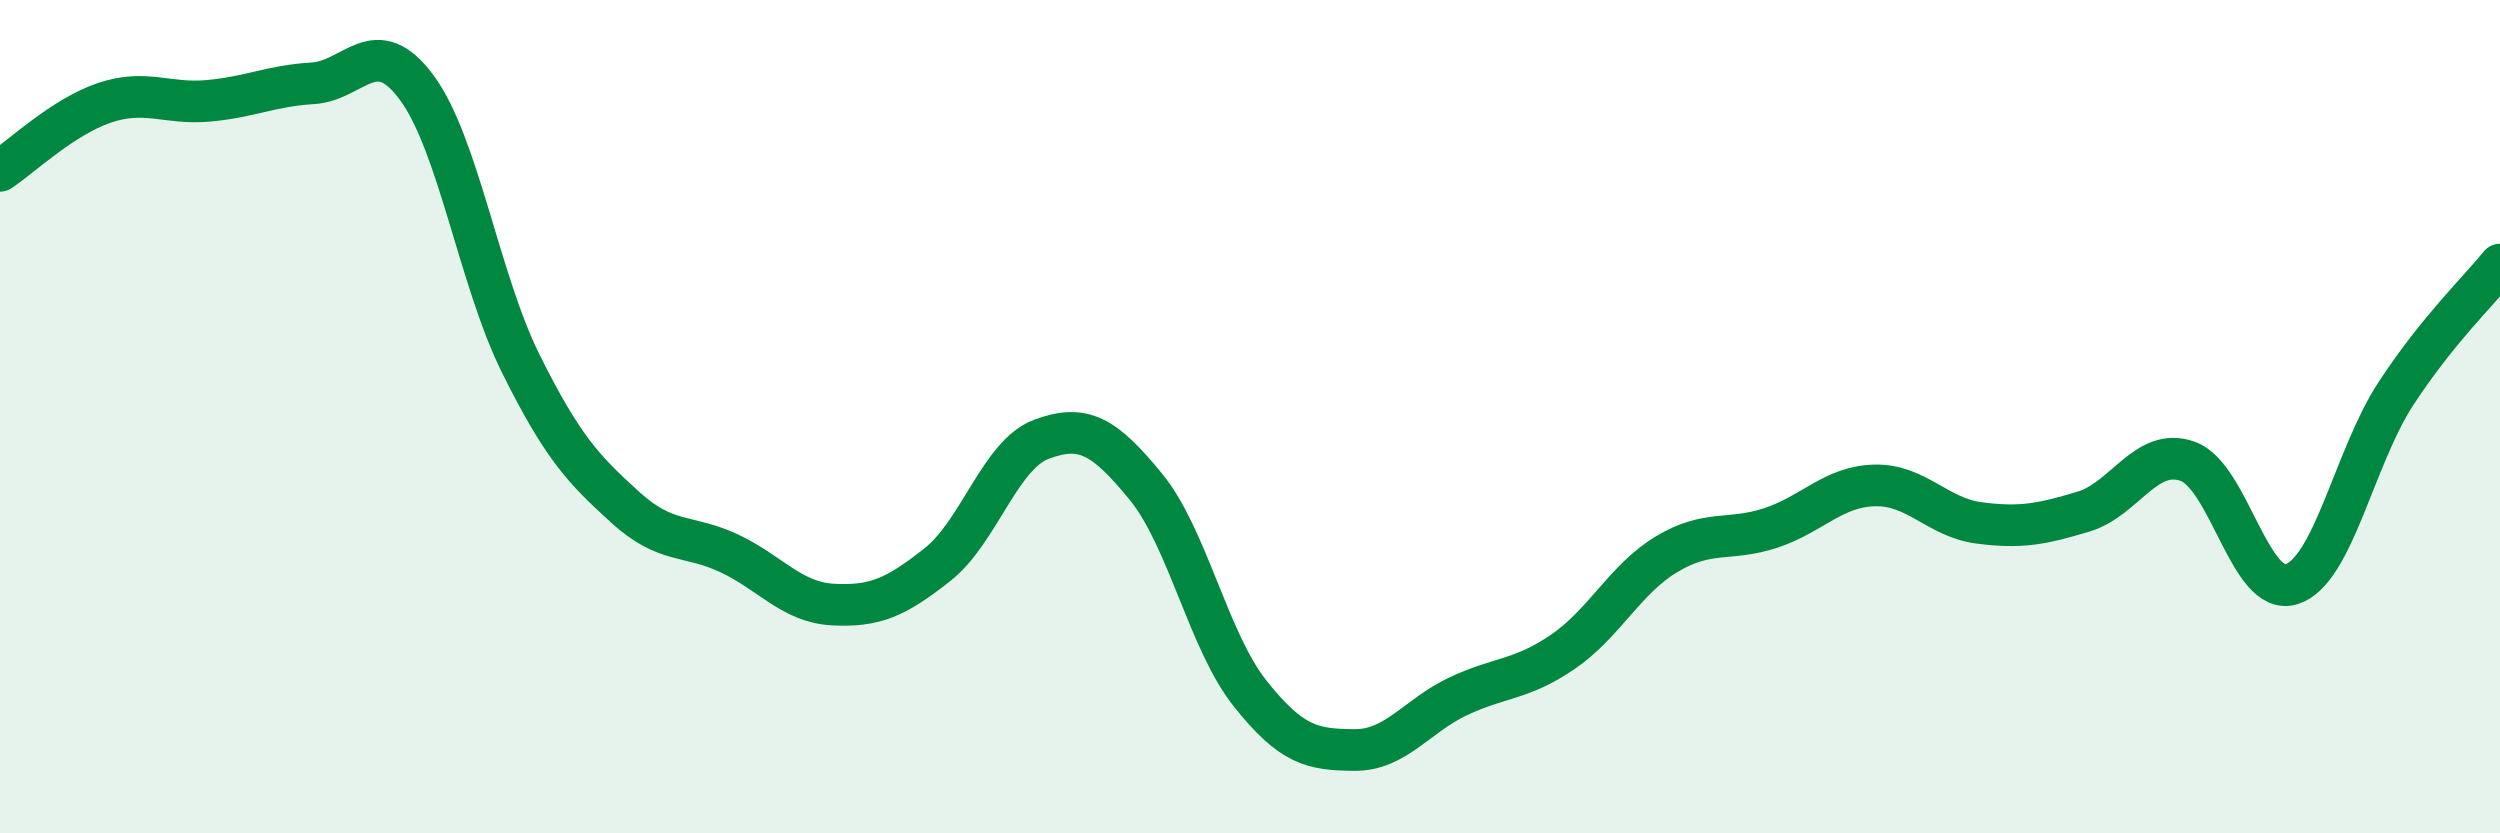
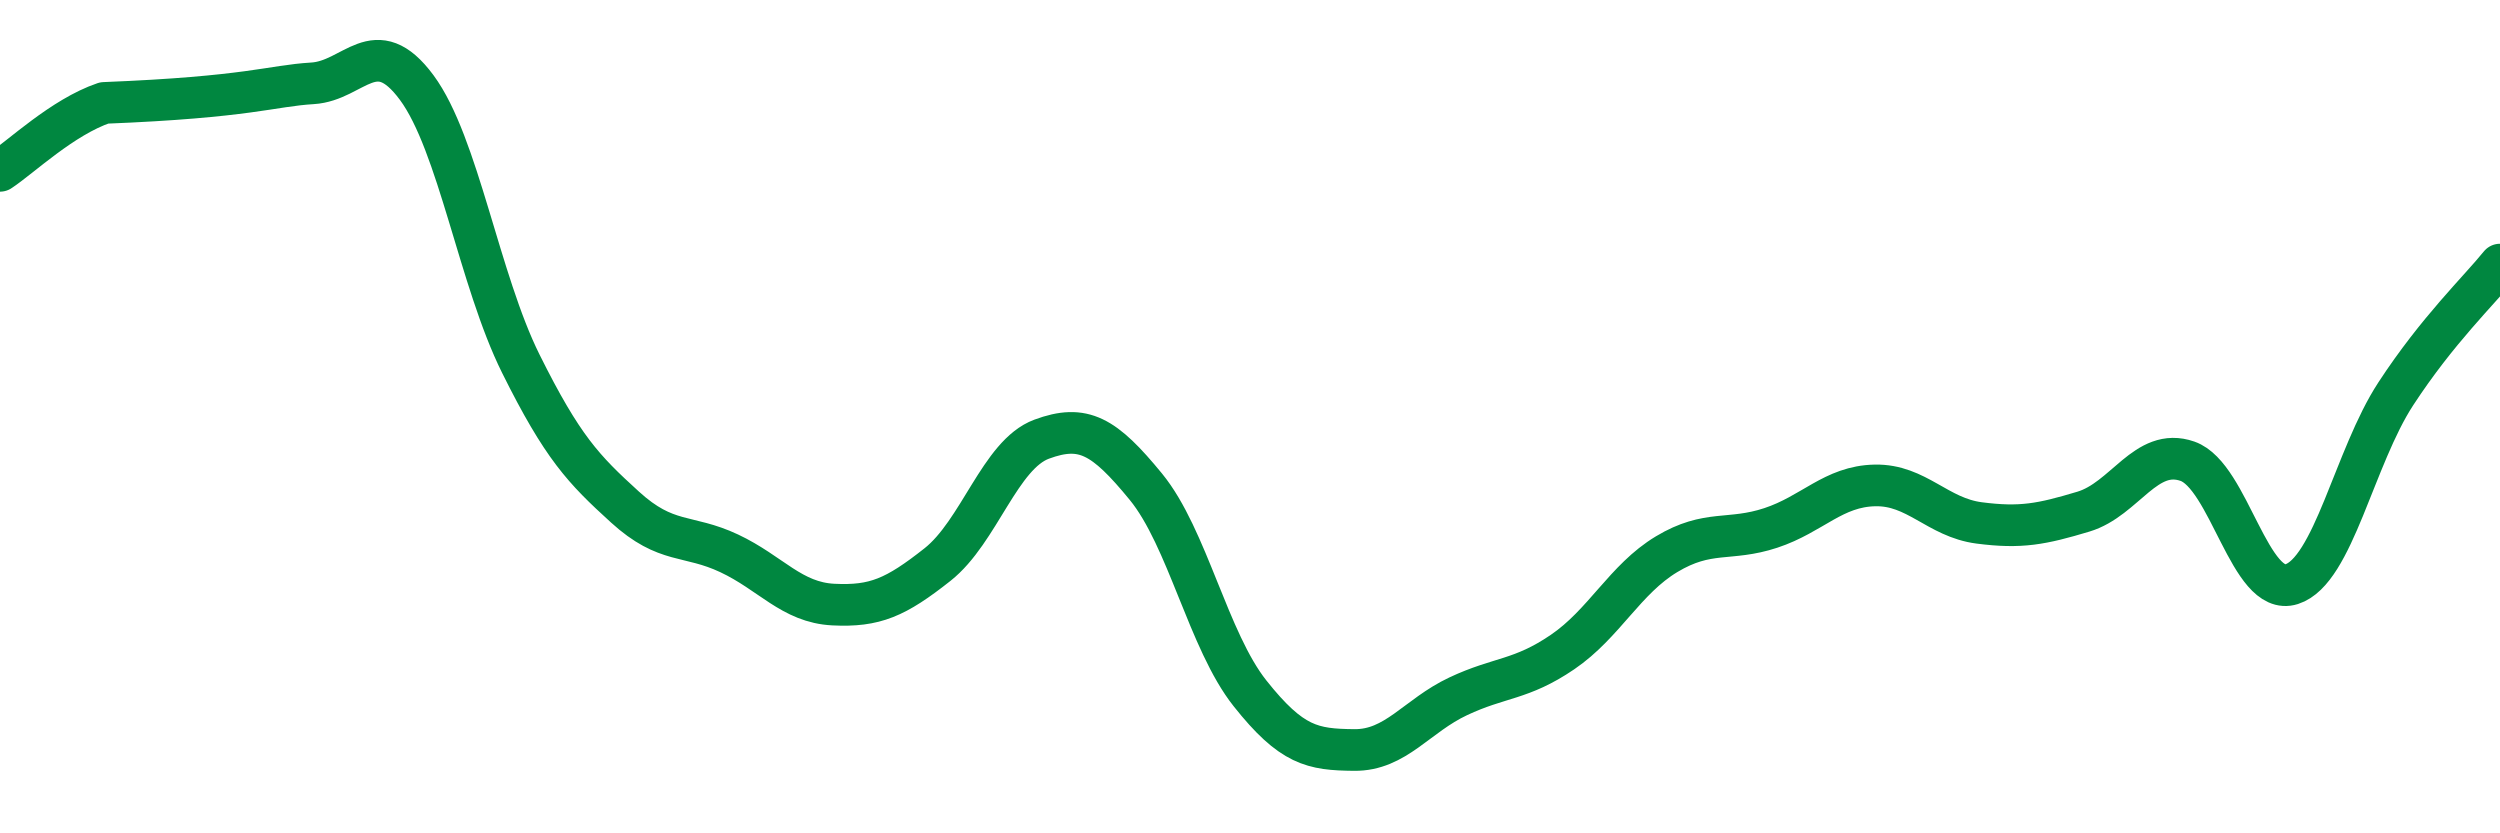
<svg xmlns="http://www.w3.org/2000/svg" width="60" height="20" viewBox="0 0 60 20">
-   <path d="M 0,4.1 C 0.5,3.77 1.5,2.81 2.5,2.47 C 3.5,2.13 4,2.51 5,2.42 C 6,2.33 6.5,2.06 7.5,2 C 8.5,1.94 9,0.75 10,2.1 C 11,3.45 11.5,6.72 12.5,8.73 C 13.5,10.74 14,11.26 15,12.17 C 16,13.08 16.5,12.81 17.5,13.28 C 18.5,13.75 19,14.46 20,14.51 C 21,14.56 21.5,14.34 22.5,13.55 C 23.5,12.76 24,10.91 25,10.54 C 26,10.17 26.5,10.46 27.5,11.68 C 28.5,12.9 29,15.38 30,16.64 C 31,17.9 31.5,17.99 32.5,18 C 33.5,18.01 34,17.18 35,16.71 C 36,16.24 36.5,16.33 37.5,15.65 C 38.5,14.97 39,13.9 40,13.3 C 41,12.7 41.5,13 42.5,12.67 C 43.5,12.34 44,11.67 45,11.65 C 46,11.63 46.5,12.42 47.5,12.55 C 48.5,12.68 49,12.58 50,12.28 C 51,11.98 51.5,10.72 52.5,11.07 C 53.5,11.42 54,14.34 55,14.02 C 56,13.7 56.5,10.98 57.5,9.45 C 58.5,7.92 59.5,6.97 60,6.35L60 20L0 20Z" fill="#008740" opacity="0.1" stroke-linecap="round" stroke-linejoin="round" />
-   <path d="M 0,4.1 C 0.5,3.77 1.5,2.81 2.5,2.47 C 3.5,2.13 4,2.51 5,2.42 C 6,2.33 6.5,2.06 7.5,2 C 8.5,1.94 9,0.75 10,2.1 C 11,3.45 11.5,6.72 12.5,8.73 C 13.5,10.74 14,11.26 15,12.17 C 16,13.08 16.5,12.81 17.5,13.28 C 18.5,13.75 19,14.46 20,14.51 C 21,14.56 21.5,14.34 22.5,13.55 C 23.5,12.76 24,10.91 25,10.54 C 26,10.17 26.5,10.46 27.5,11.68 C 28.5,12.9 29,15.38 30,16.64 C 31,17.9 31.5,17.99 32.5,18 C 33.5,18.01 34,17.18 35,16.71 C 36,16.24 36.5,16.33 37.5,15.65 C 38.5,14.97 39,13.9 40,13.3 C 41,12.7 41.5,13 42.5,12.67 C 43.5,12.34 44,11.67 45,11.65 C 46,11.63 46.5,12.42 47.5,12.55 C 48.5,12.68 49,12.58 50,12.28 C 51,11.98 51.5,10.72 52.5,11.07 C 53.5,11.42 54,14.34 55,14.02 C 56,13.7 56.5,10.98 57.5,9.45 C 58.5,7.92 59.5,6.97 60,6.35" stroke="#008740" stroke-width="1" fill="none" stroke-linecap="round" stroke-linejoin="round" />
+   <path d="M 0,4.1 C 0.5,3.77 1.5,2.81 2.5,2.47 C 6,2.33 6.5,2.06 7.5,2 C 8.5,1.94 9,0.75 10,2.1 C 11,3.45 11.5,6.72 12.5,8.73 C 13.5,10.74 14,11.26 15,12.17 C 16,13.08 16.5,12.81 17.5,13.28 C 18.5,13.75 19,14.46 20,14.51 C 21,14.56 21.5,14.34 22.5,13.55 C 23.5,12.76 24,10.91 25,10.54 C 26,10.17 26.5,10.46 27.5,11.68 C 28.5,12.9 29,15.38 30,16.64 C 31,17.9 31.5,17.99 32.5,18 C 33.5,18.01 34,17.18 35,16.71 C 36,16.24 36.5,16.33 37.5,15.65 C 38.5,14.97 39,13.9 40,13.3 C 41,12.7 41.5,13 42.5,12.67 C 43.5,12.34 44,11.67 45,11.65 C 46,11.63 46.5,12.42 47.5,12.55 C 48.5,12.68 49,12.58 50,12.28 C 51,11.98 51.5,10.72 52.5,11.07 C 53.5,11.42 54,14.34 55,14.02 C 56,13.7 56.5,10.98 57.5,9.45 C 58.5,7.92 59.5,6.97 60,6.35" stroke="#008740" stroke-width="1" fill="none" stroke-linecap="round" stroke-linejoin="round" />
</svg>